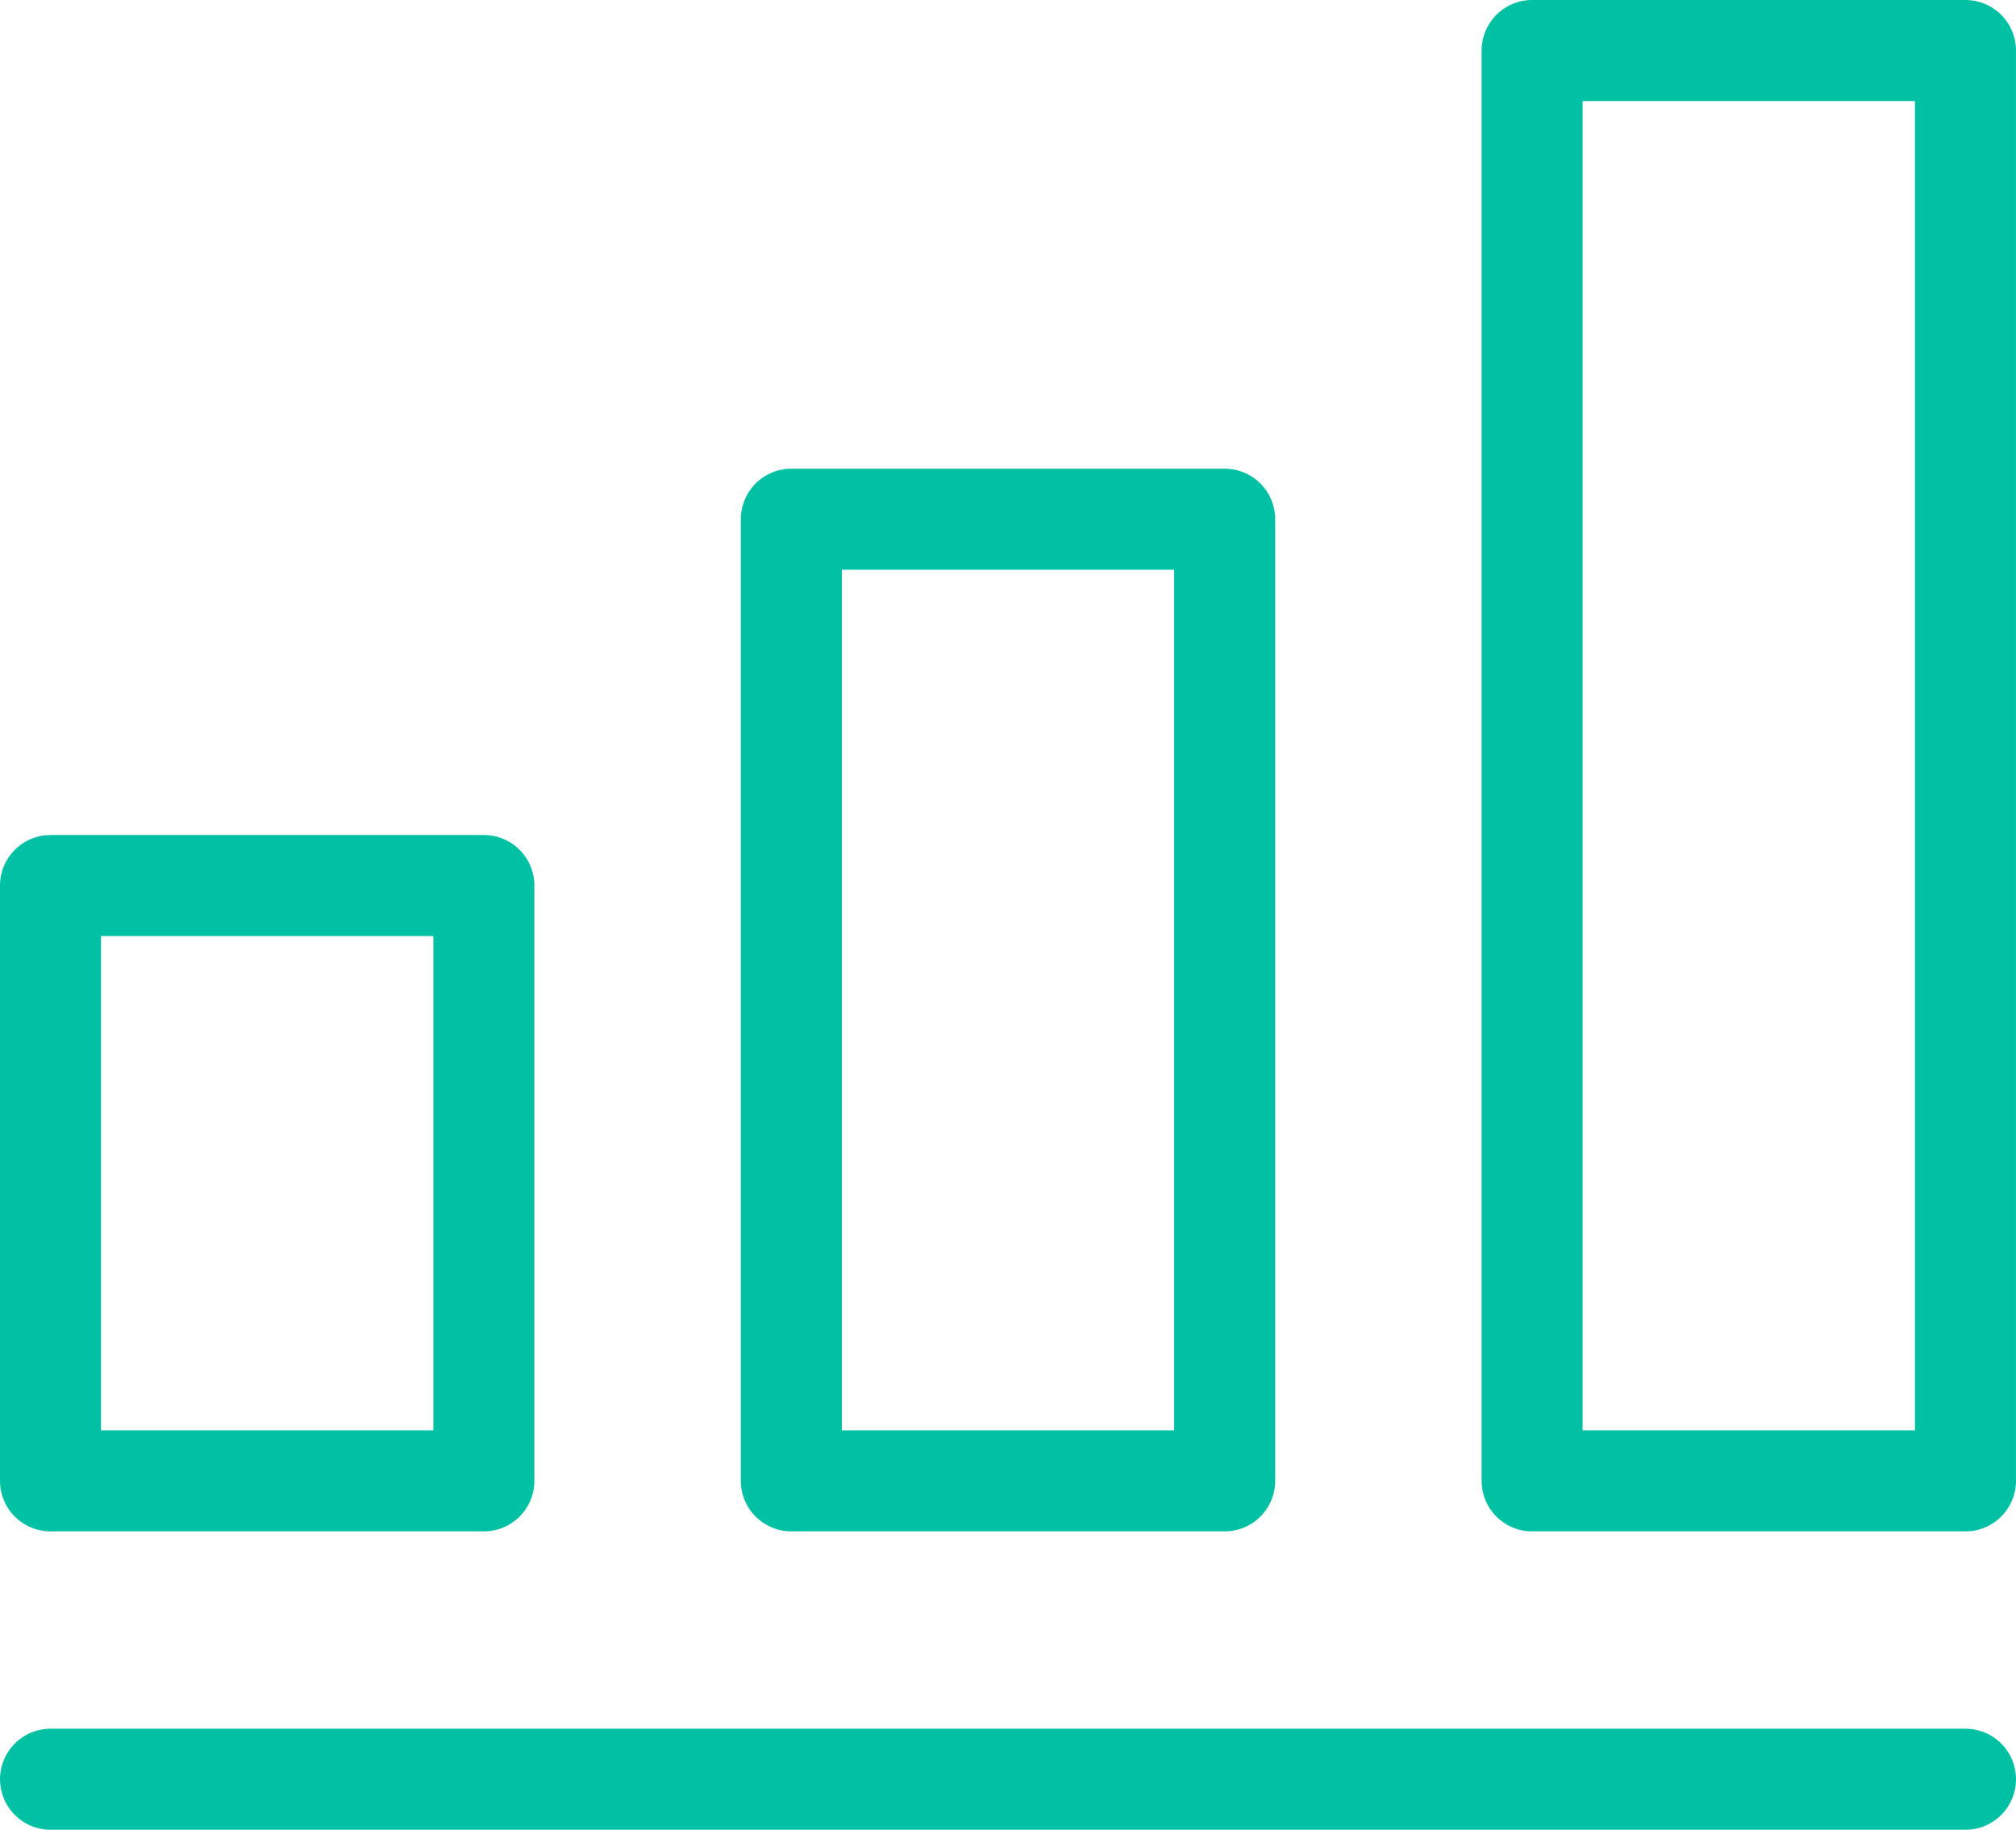
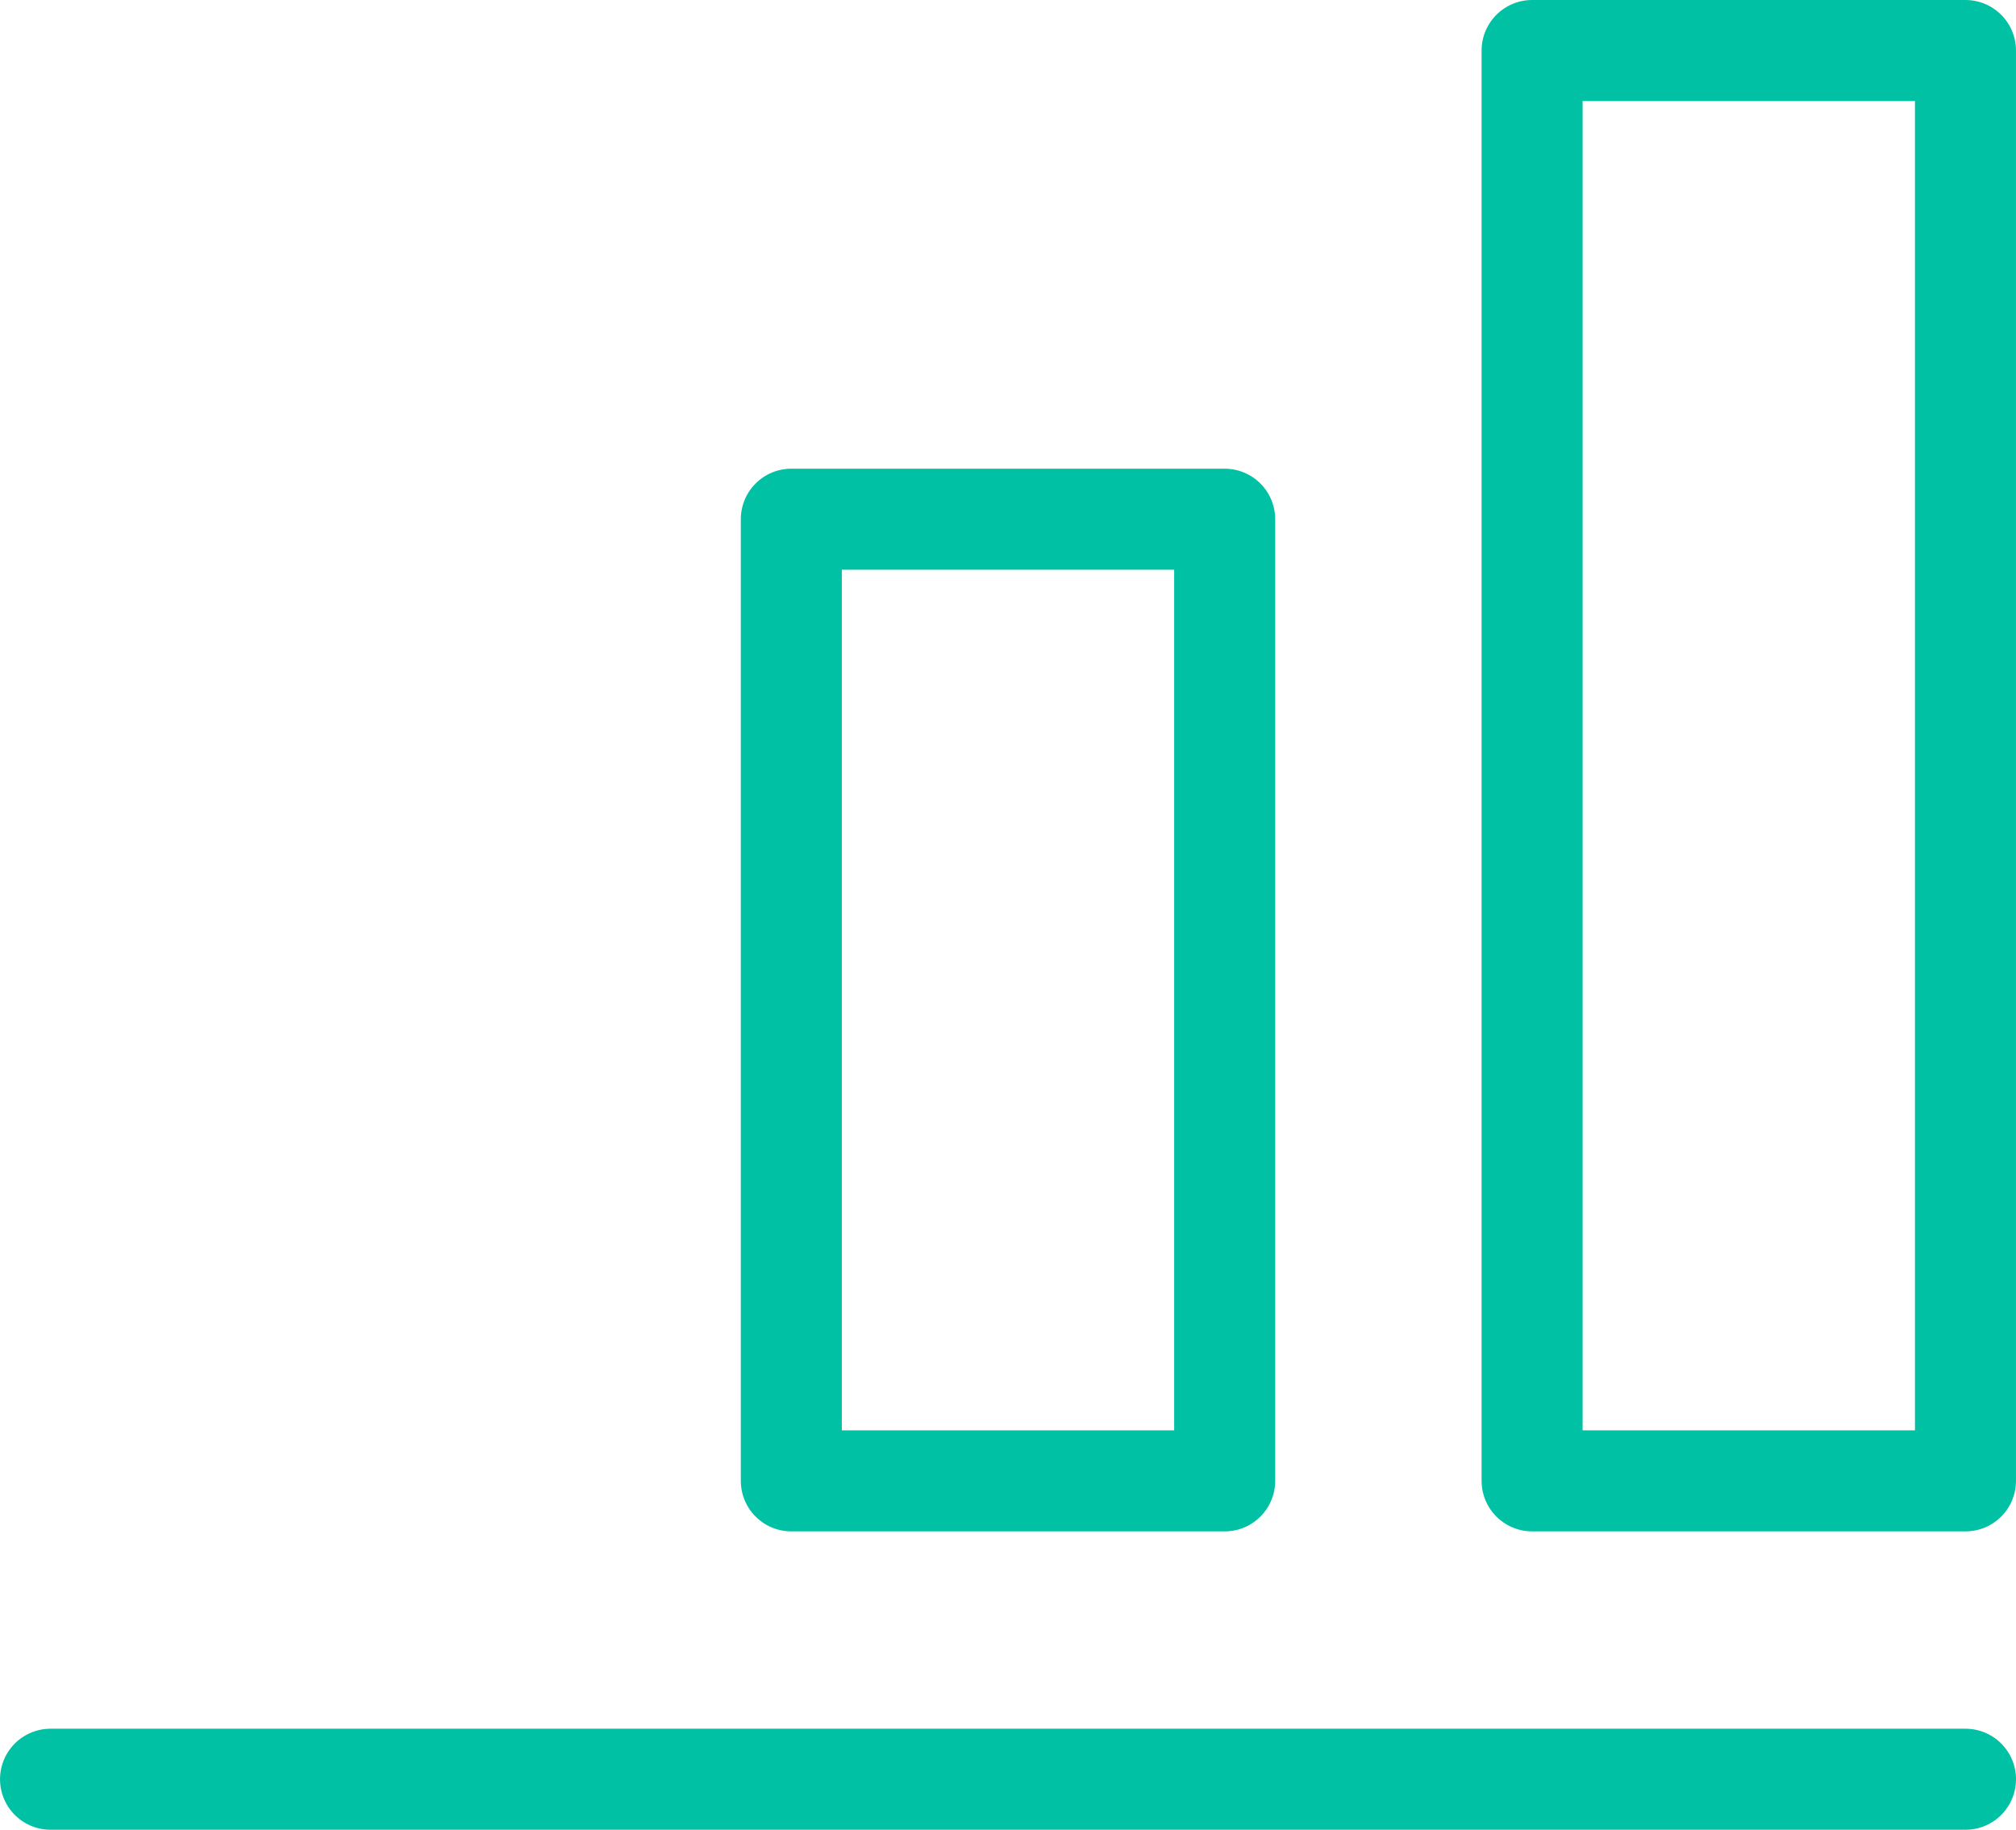
<svg xmlns="http://www.w3.org/2000/svg" width="79.828" height="72.442" viewBox="0 0 79.828 72.442">
  <g id="Group_4621" data-name="Group 4621" transform="translate(-669.181 -3606.181)">
    <rect id="Rectangle_5912" data-name="Rectangle 5912" width="17.16" height="56.629" transform="translate(729.848 3608.181)" fill="rgba(0,0,0,0)" stroke="#00c1a3" stroke-linecap="round" stroke-linejoin="round" stroke-width="4" />
    <rect id="Rectangle_5914" data-name="Rectangle 5914" width="17.16" height="38.073" transform="translate(700.515 3626.737)" fill="rgba(0,0,0,0)" stroke="#00c1a3" stroke-linecap="round" stroke-linejoin="round" stroke-width="4" />
-     <rect id="Rectangle_5915" data-name="Rectangle 5915" width="17.16" height="23.57" transform="translate(671.181 3641.24)" fill="rgba(0,0,0,0)" stroke="#00c1a3" stroke-linecap="round" stroke-linejoin="round" stroke-width="4" />
    <line id="Line_84" data-name="Line 84" x2="75.827" transform="translate(671.182 3676.623)" fill="none" stroke="#00c1a3" stroke-linecap="round" stroke-linejoin="round" stroke-width="4" />
  </g>
</svg>